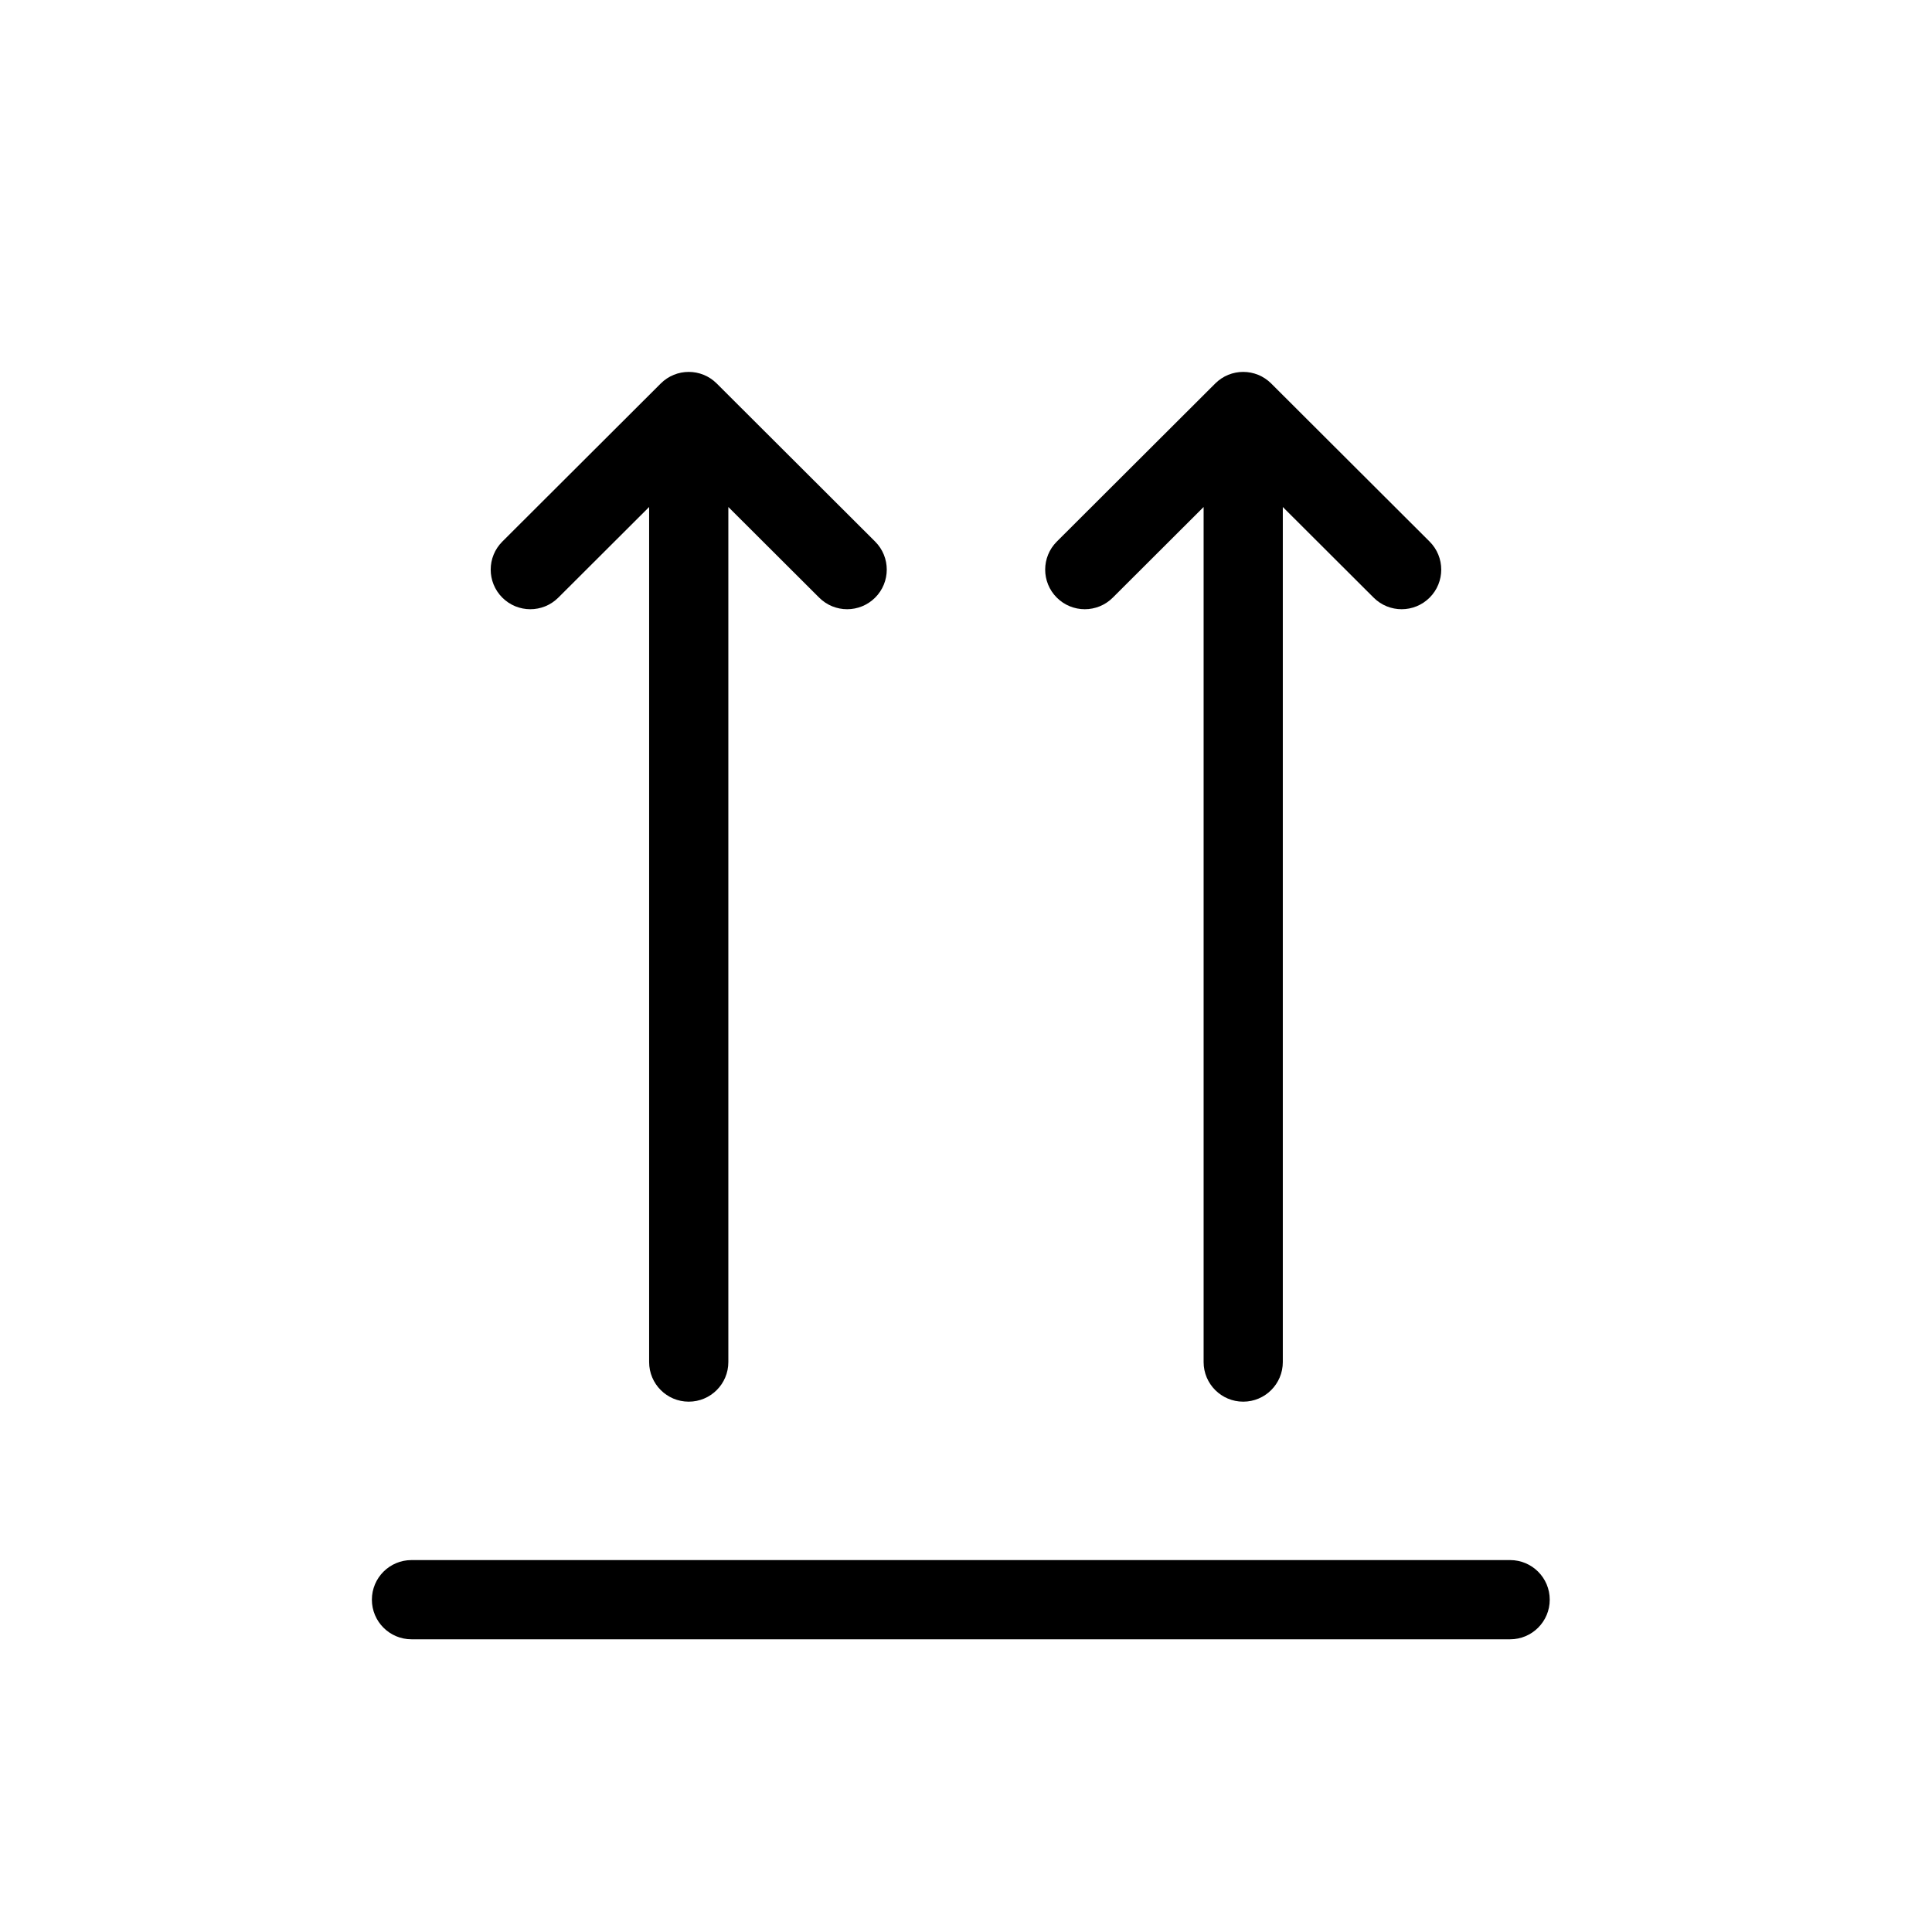
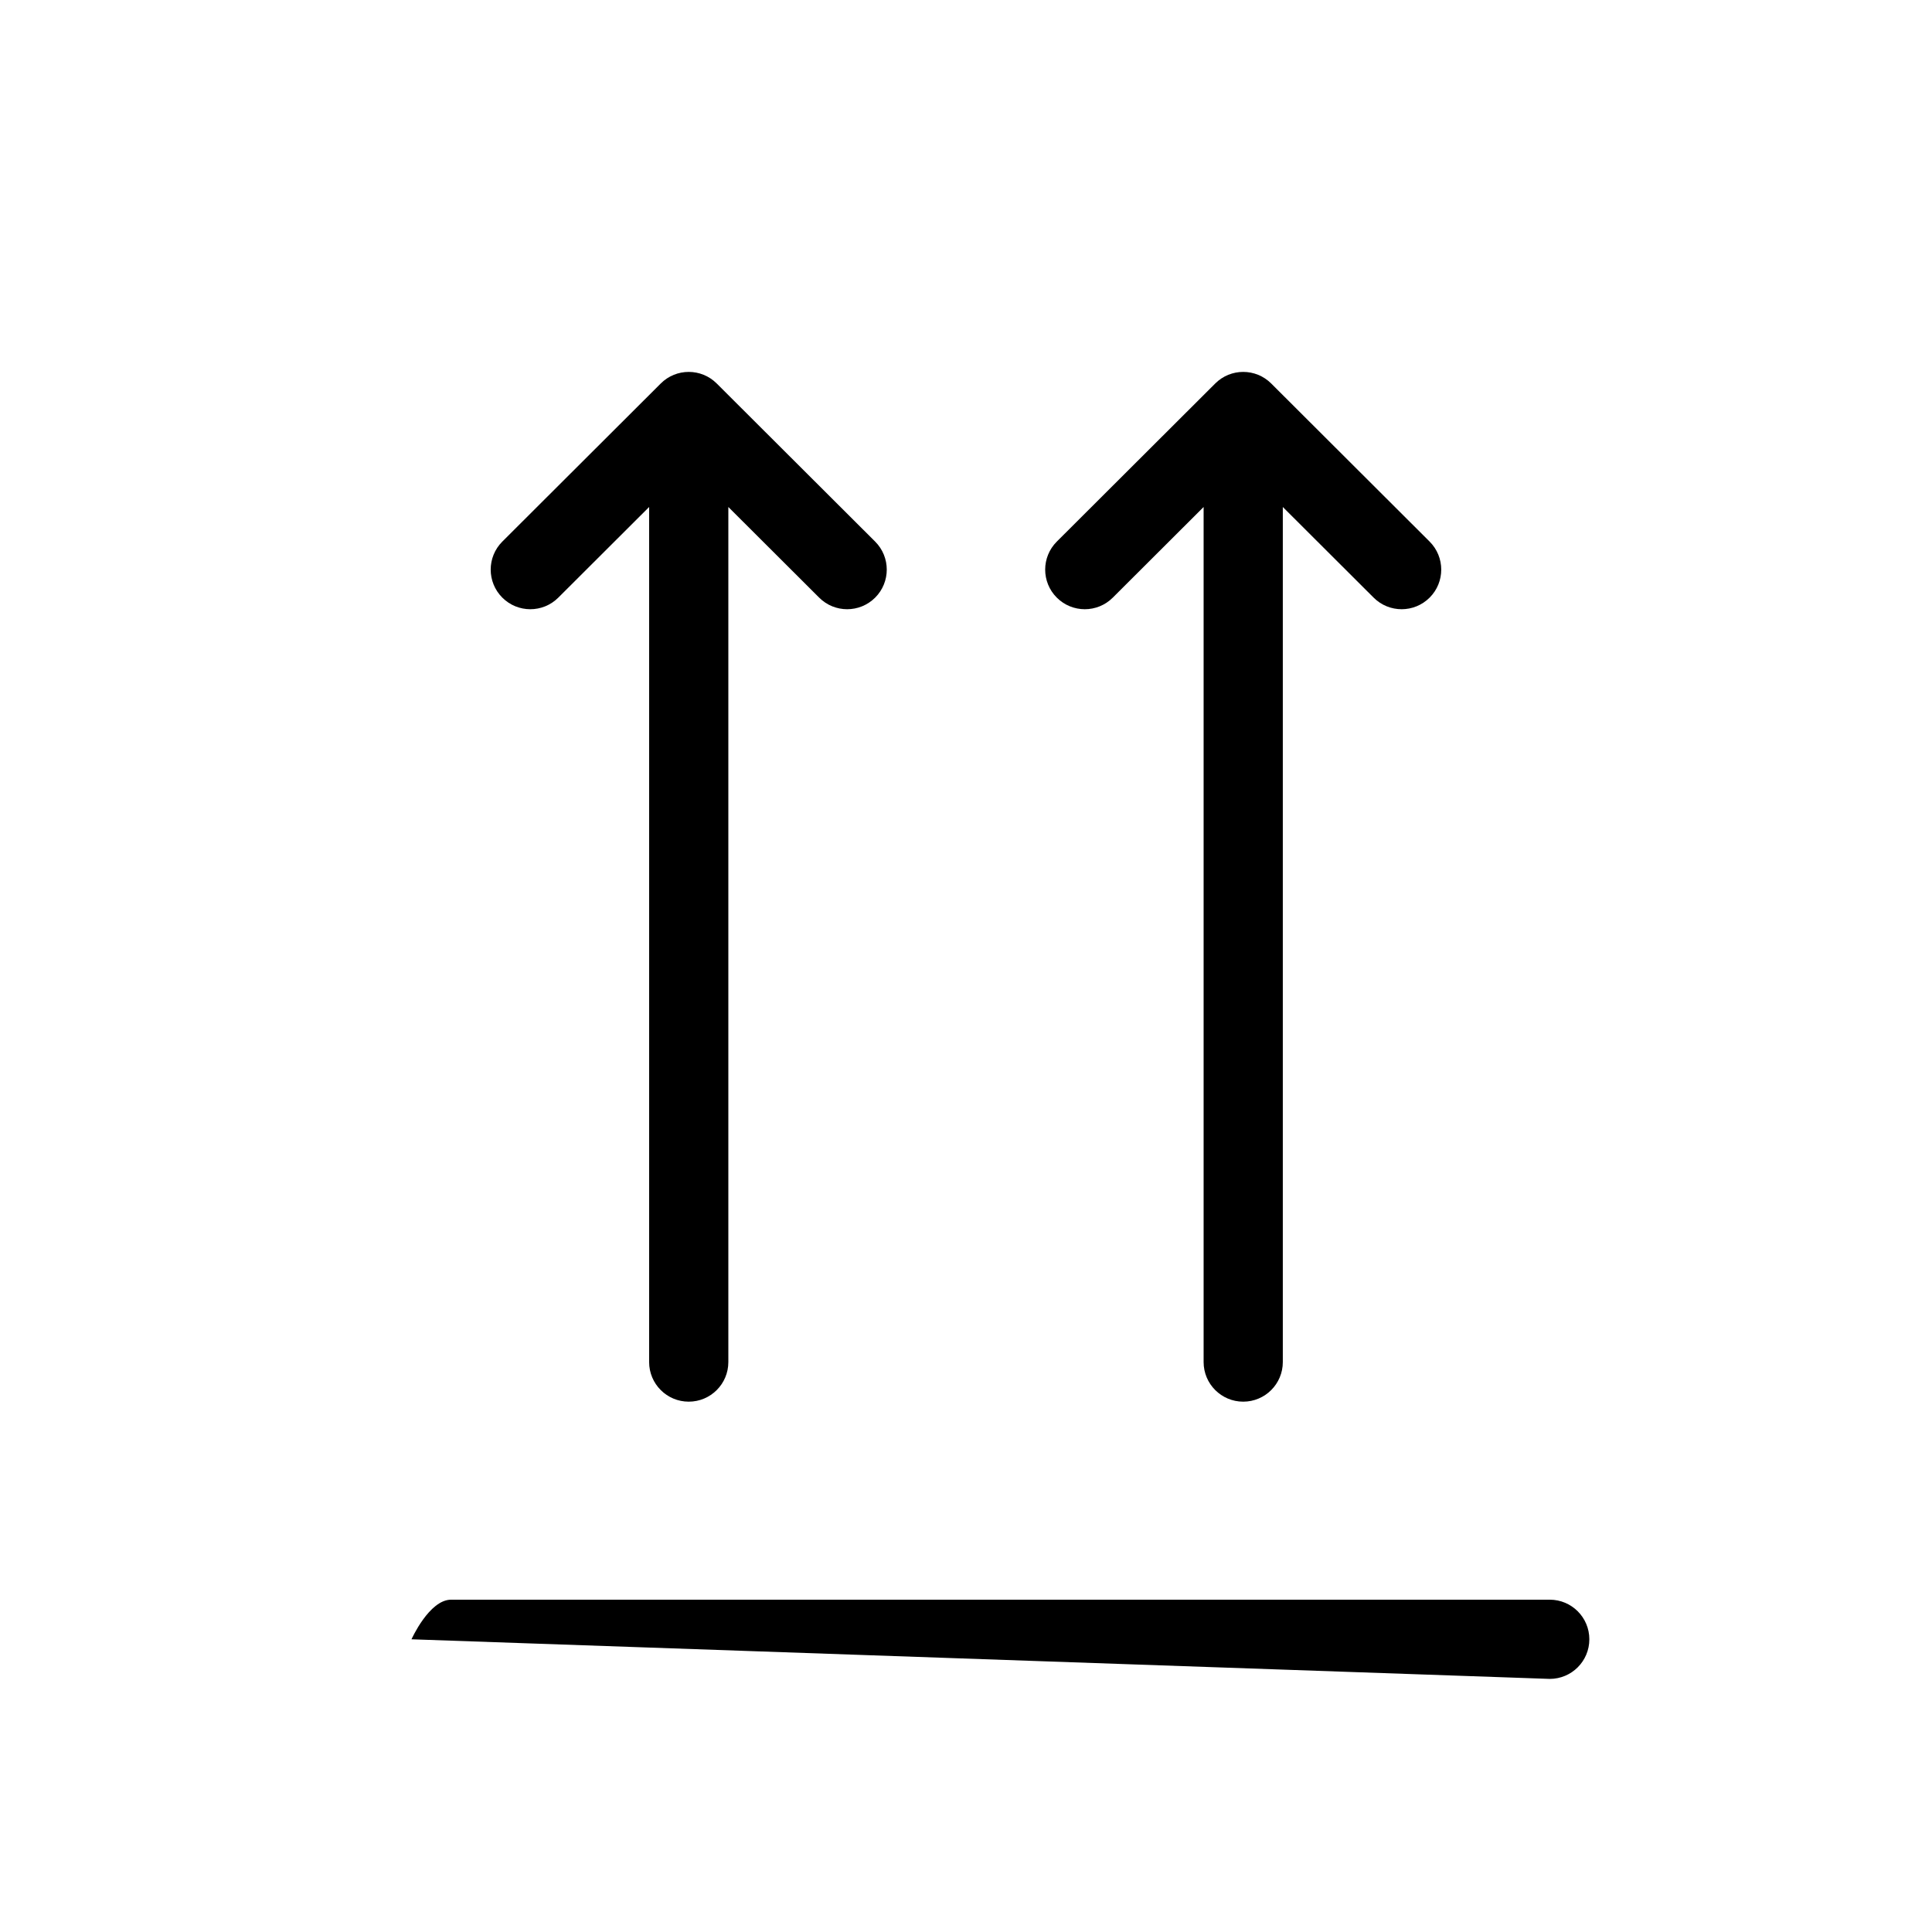
<svg xmlns="http://www.w3.org/2000/svg" fill="#000000" width="800px" height="800px" version="1.1" viewBox="144 144 512 512">
-   <path d="m253.05 578.43c-5.797 0-10.496-4.699-10.496-10.496s4.699-10.496 10.496-10.496h291.15c5.797 0 10.496 4.699 10.496 10.496s-4.699 10.496-10.496 10.496zm83.969-300.07v226.6c0 5.797-4.699 10.496-10.496 10.496s-10.496-4.699-10.496-10.496v-226.6l-24.074 24.023c-4.106 4.098-10.75 4.09-14.844-0.016-4.094-4.102-4.09-10.746 0.016-14.844l41.984-41.895c4.098-4.09 10.73-4.09 14.828 0l41.984 41.895c4.102 4.098 4.109 10.742 0.016 14.844-4.098 4.106-10.742 4.113-14.844 0.016zm146.94 0v226.6c0 5.797-4.699 10.496-10.492 10.496-5.797 0-10.496-4.699-10.496-10.496v-226.6l-24.074 24.023c-4.106 4.098-10.75 4.09-14.844-0.016-4.098-4.102-4.09-10.746 0.016-14.844l41.984-41.895c4.094-4.09 10.73-4.09 14.828 0l41.98 41.895c4.106 4.098 4.113 10.742 0.016 14.844-4.094 4.106-10.738 4.113-14.844 0.016z" />
+   <path d="m253.05 578.43s4.699-10.496 10.496-10.496h291.15c5.797 0 10.496 4.699 10.496 10.496s-4.699 10.496-10.496 10.496zm83.969-300.07v226.6c0 5.797-4.699 10.496-10.496 10.496s-10.496-4.699-10.496-10.496v-226.6l-24.074 24.023c-4.106 4.098-10.75 4.09-14.844-0.016-4.094-4.102-4.09-10.746 0.016-14.844l41.984-41.895c4.098-4.09 10.73-4.09 14.828 0l41.984 41.895c4.102 4.098 4.109 10.742 0.016 14.844-4.098 4.106-10.742 4.113-14.844 0.016zm146.94 0v226.6c0 5.797-4.699 10.496-10.492 10.496-5.797 0-10.496-4.699-10.496-10.496v-226.6l-24.074 24.023c-4.106 4.098-10.75 4.09-14.844-0.016-4.098-4.102-4.09-10.746 0.016-14.844l41.984-41.895c4.094-4.09 10.73-4.09 14.828 0l41.98 41.895c4.106 4.098 4.113 10.742 0.016 14.844-4.094 4.106-10.738 4.113-14.844 0.016z" />
</svg>